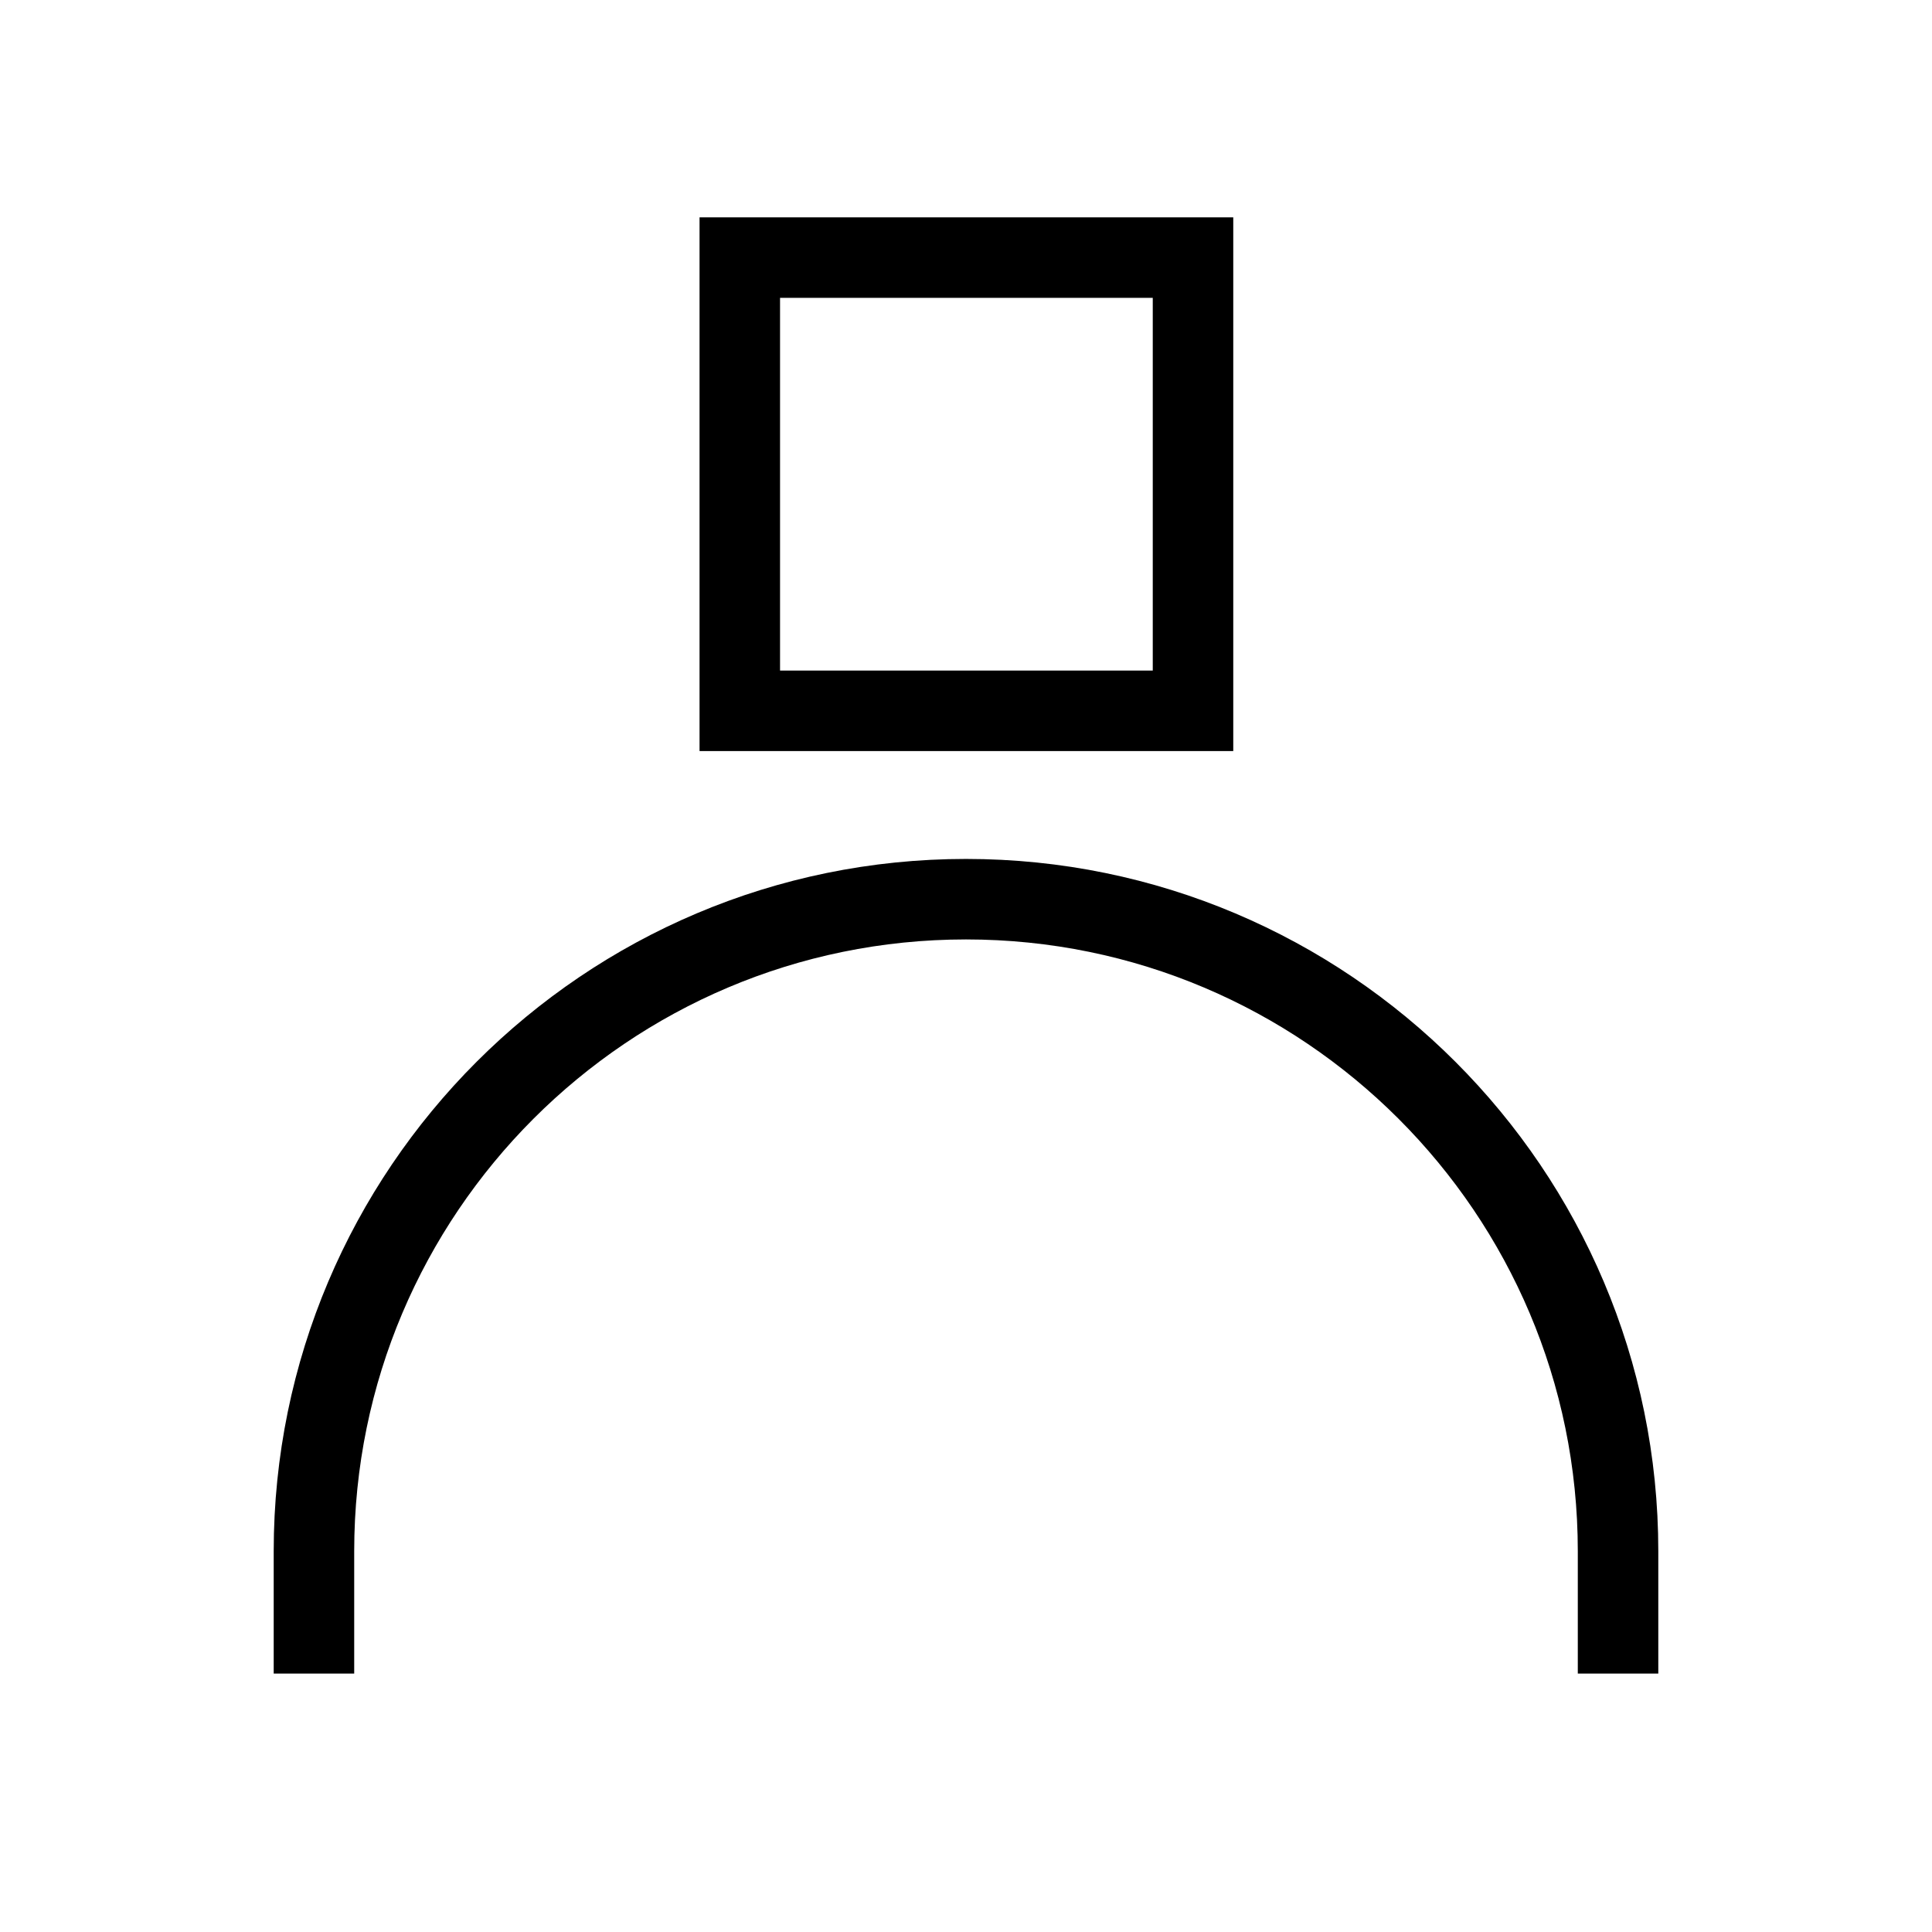
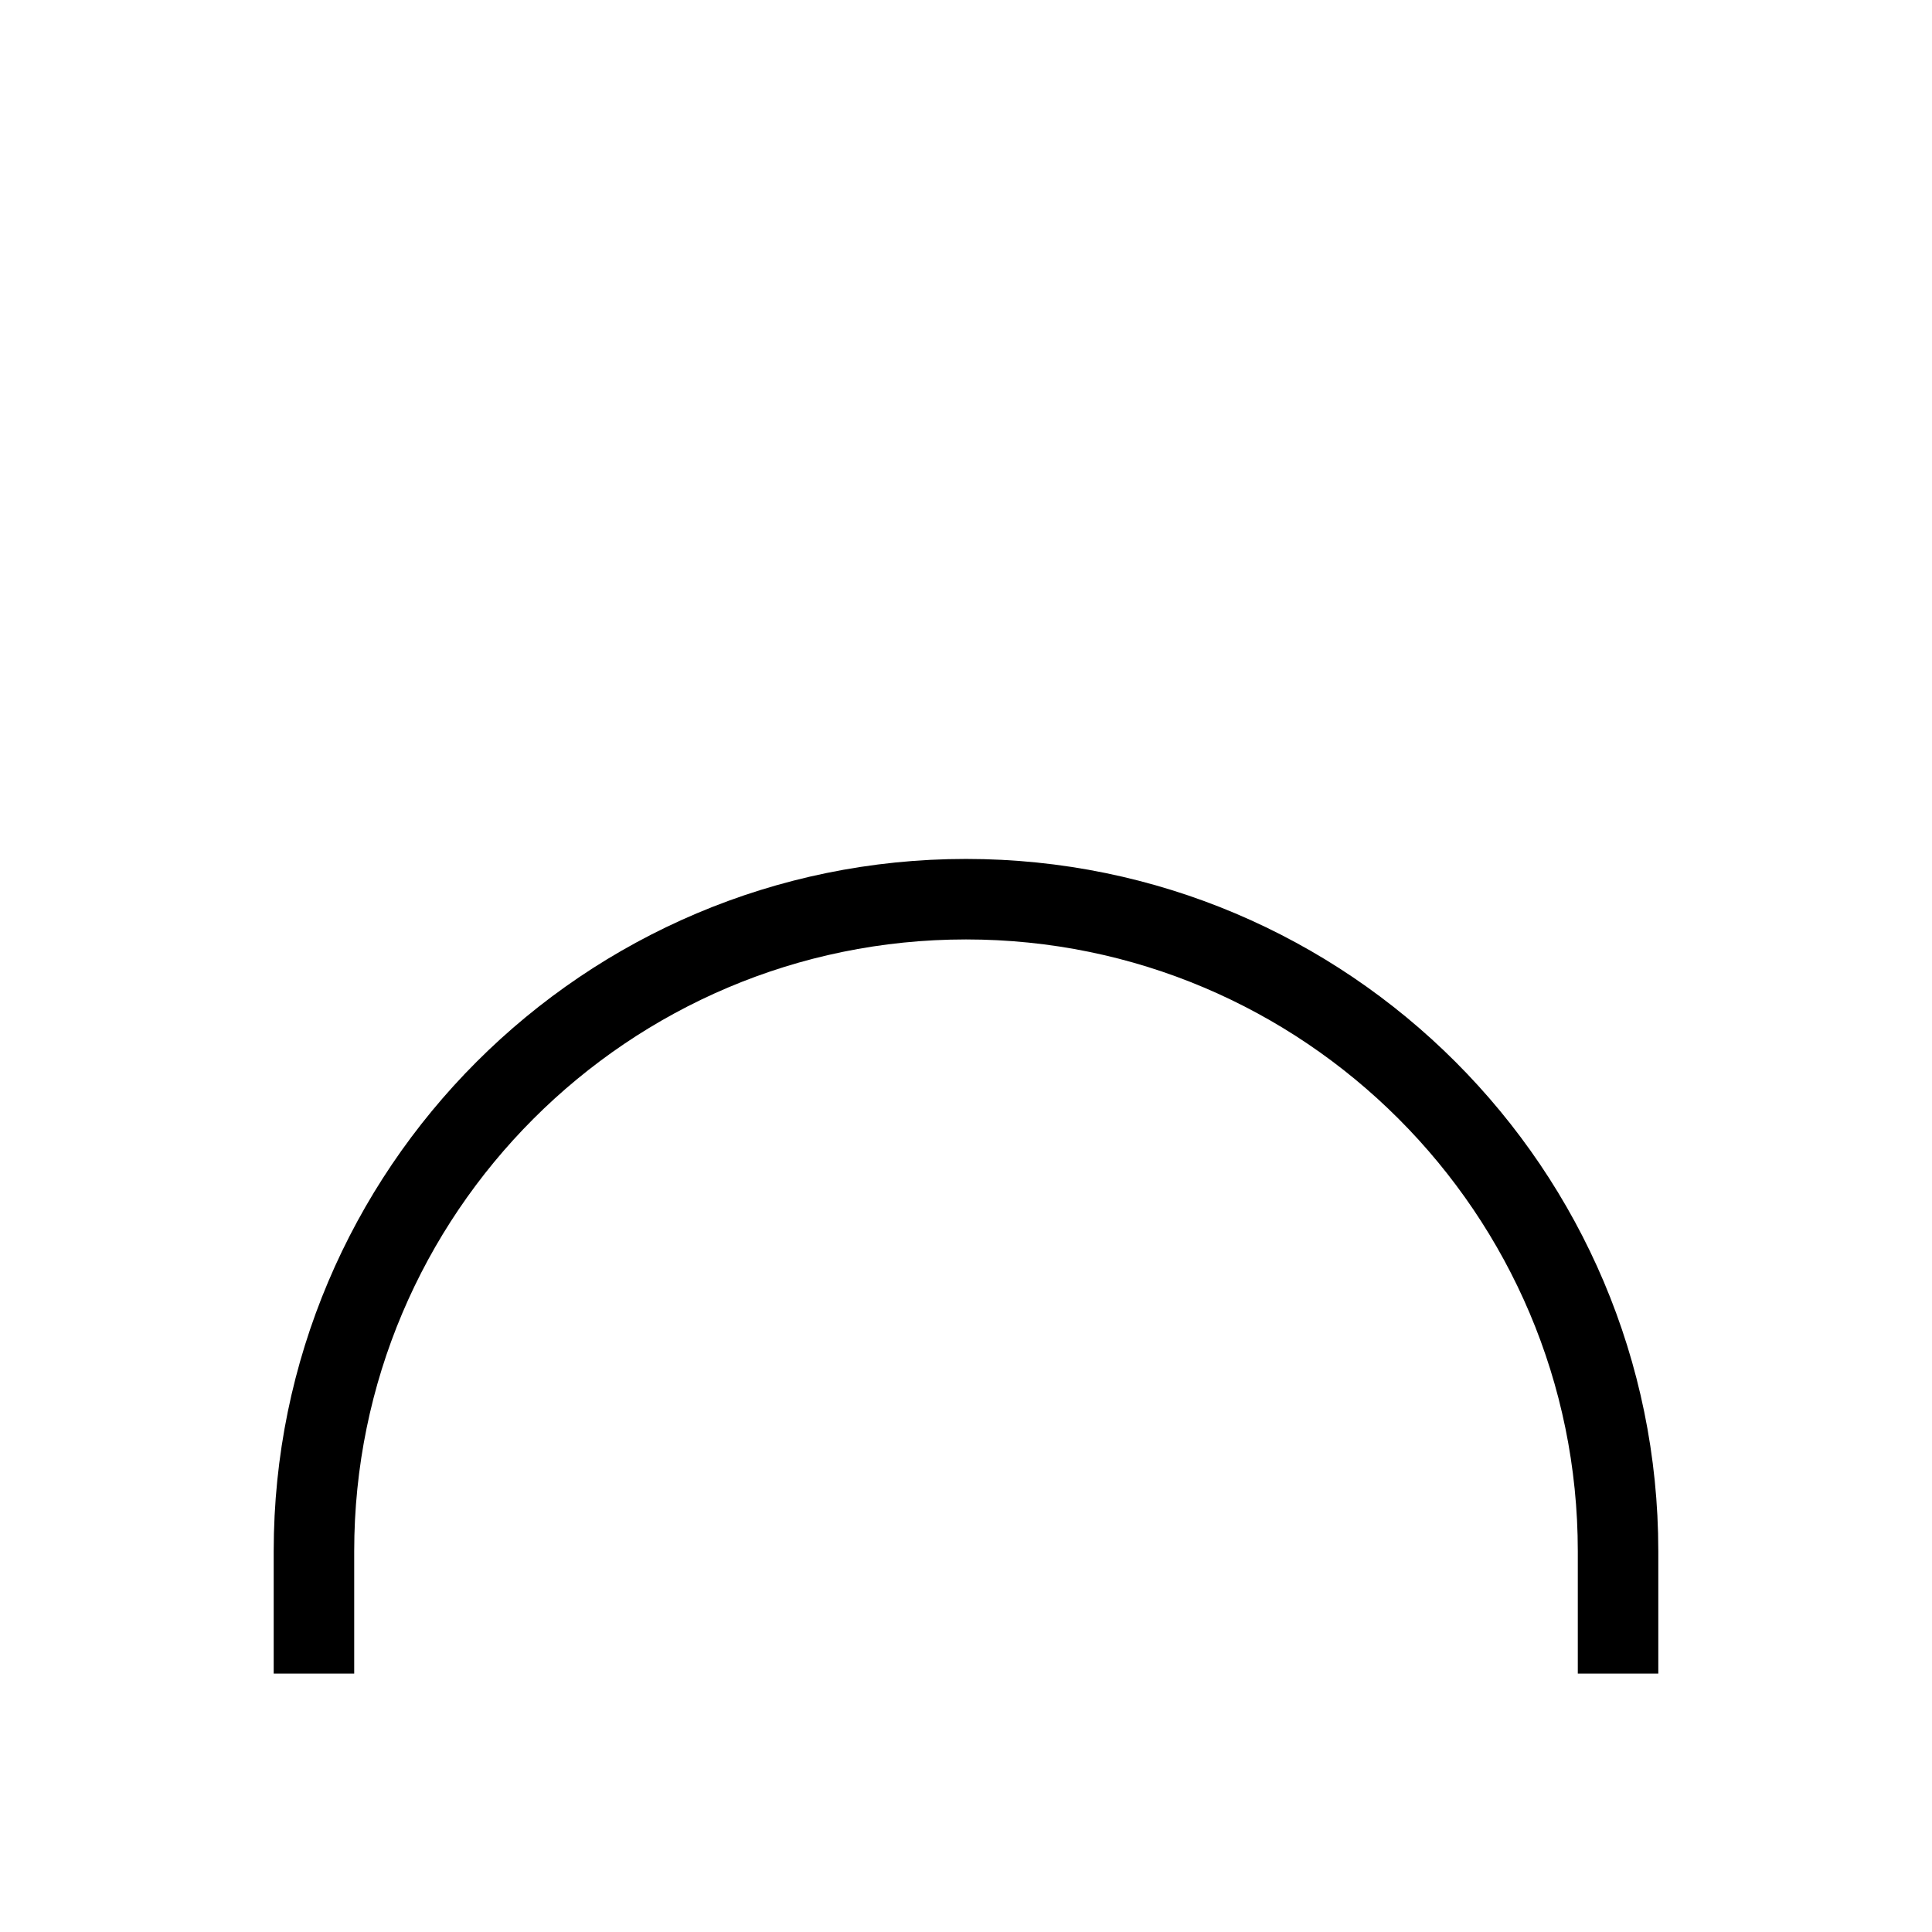
<svg xmlns="http://www.w3.org/2000/svg" width="24" height="24" viewBox="0 0 24 24" fill="none">
-   <path d="M14.82 3.2H9.19V8.83H14.82V3.2Z" stroke="black" stroke-miterlimit="10" />
  <path d="M20.1 20.79V19.27C20.1 14.8 16.47 11.17 12 11.17C7.53 11.17 3.9 14.8 3.9 19.27V20.79" stroke="black" stroke-miterlimit="10" />
</svg>